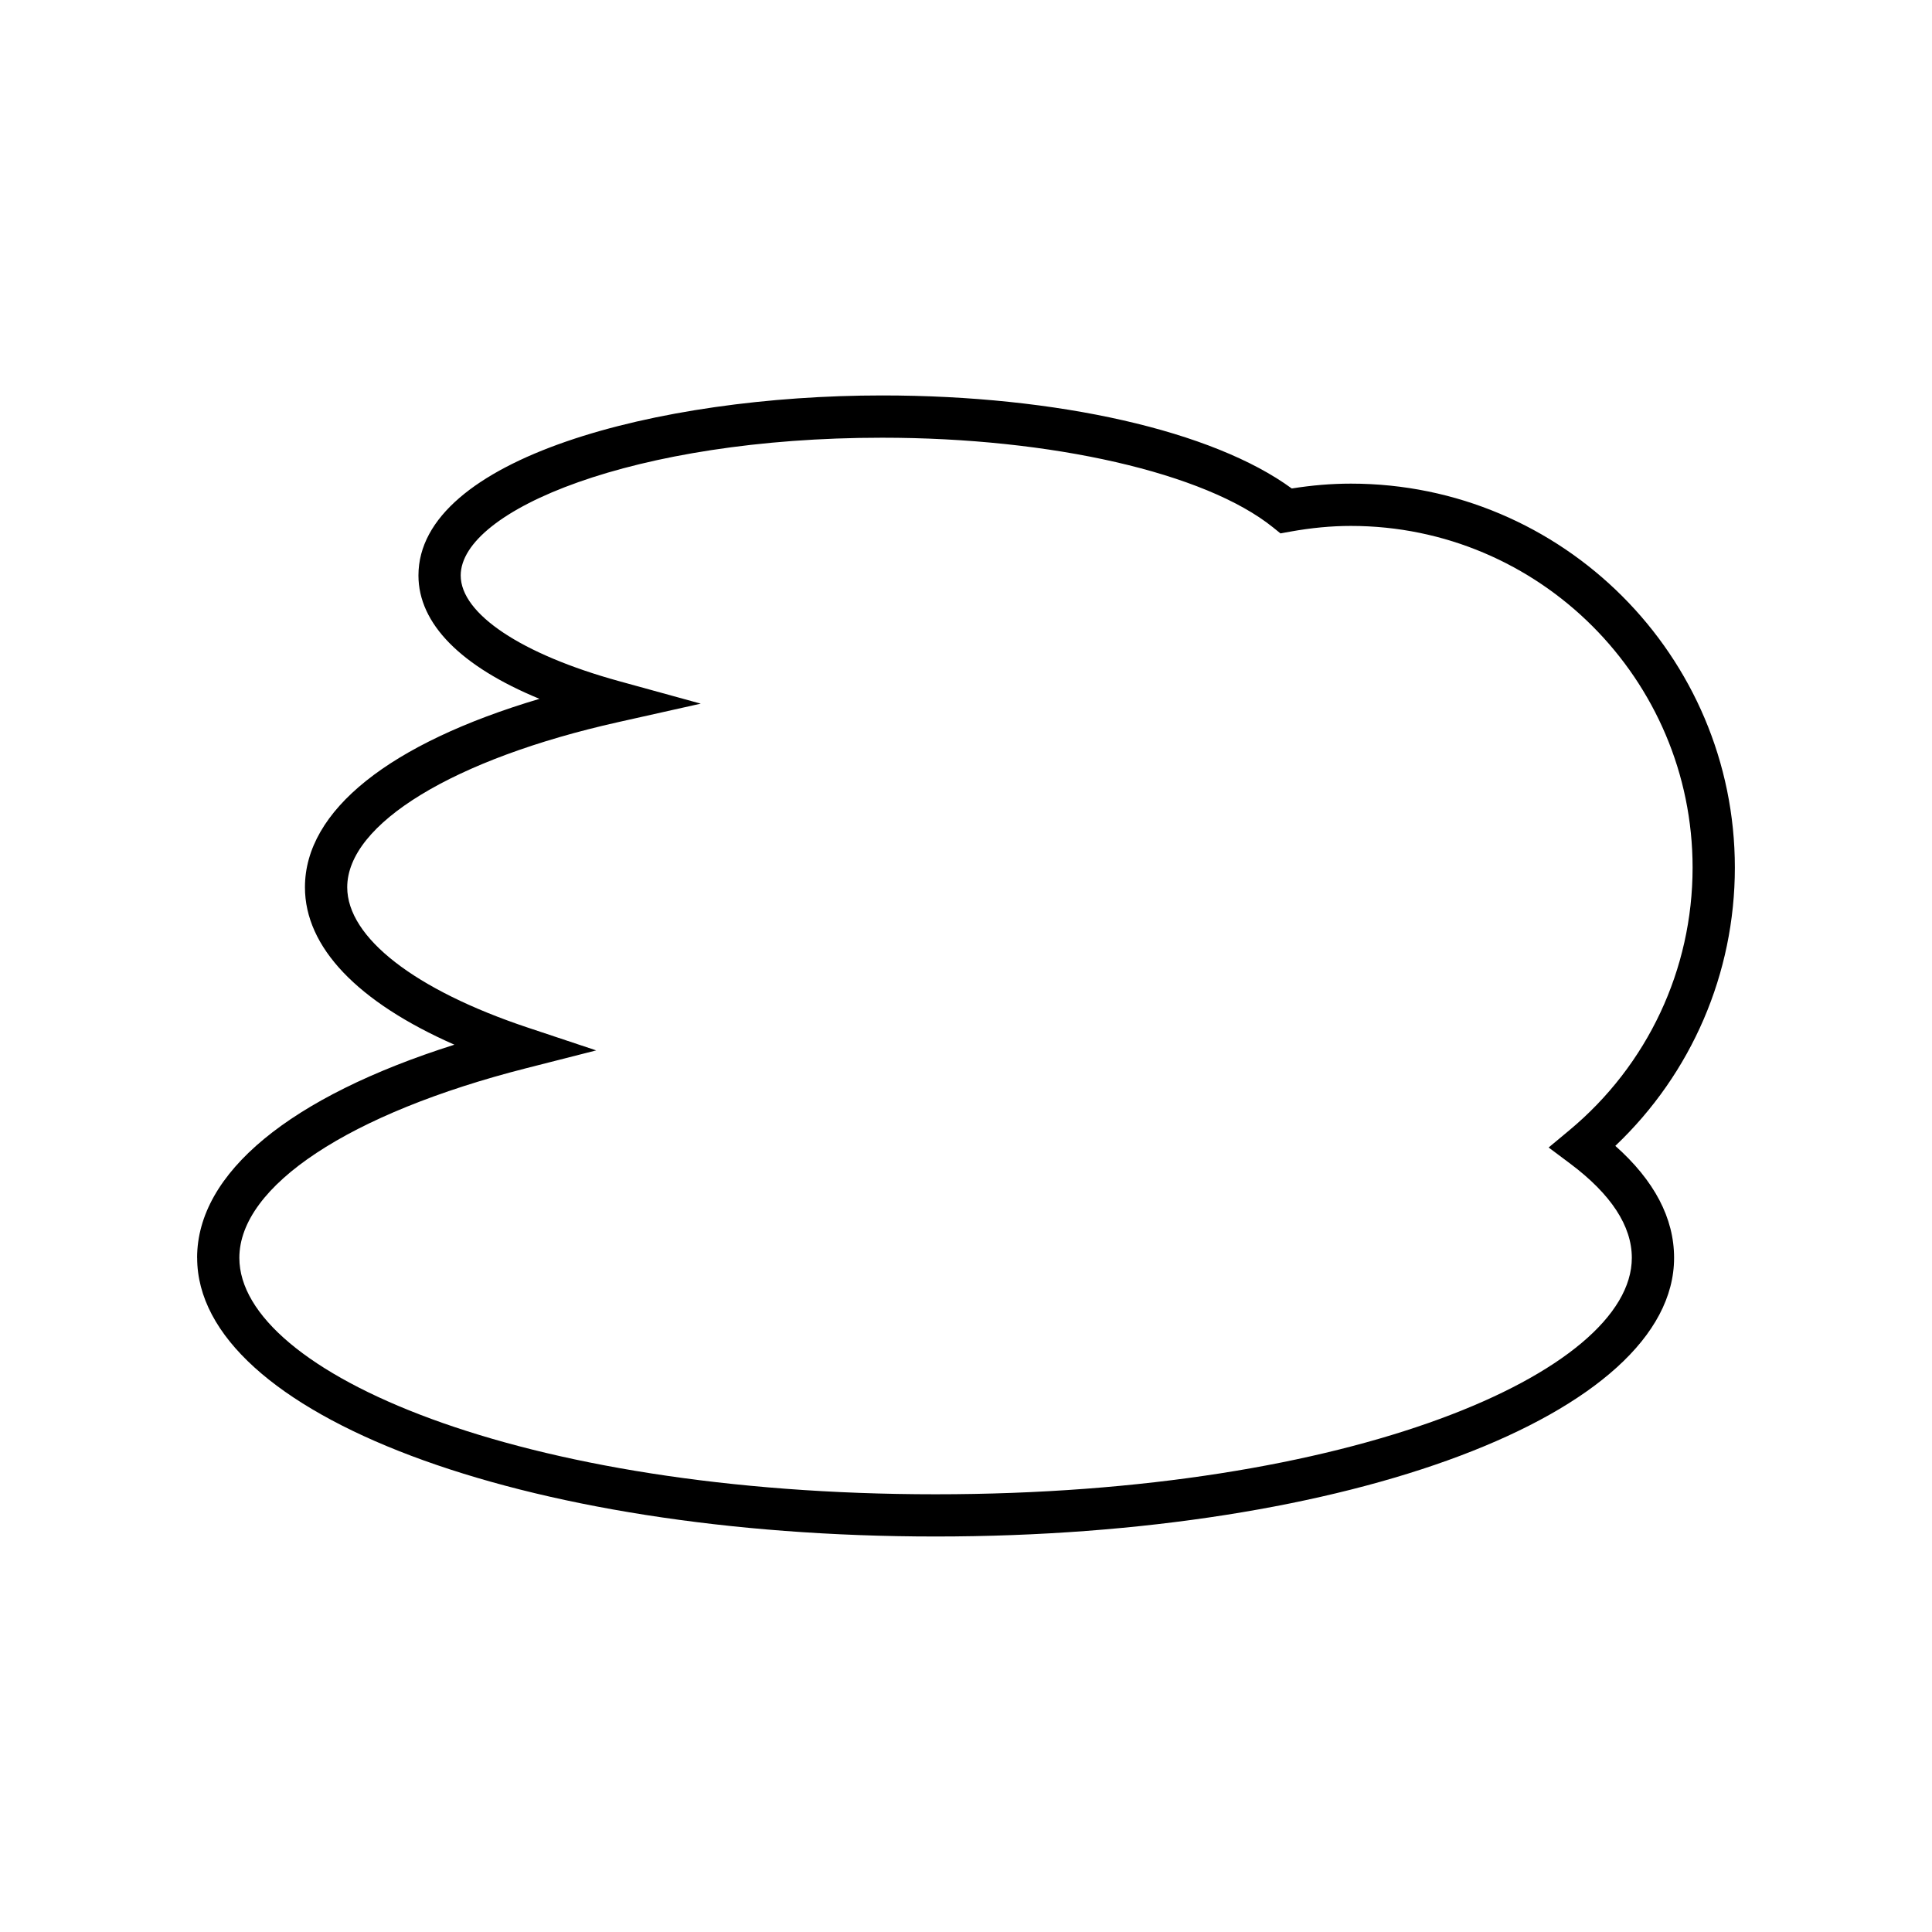
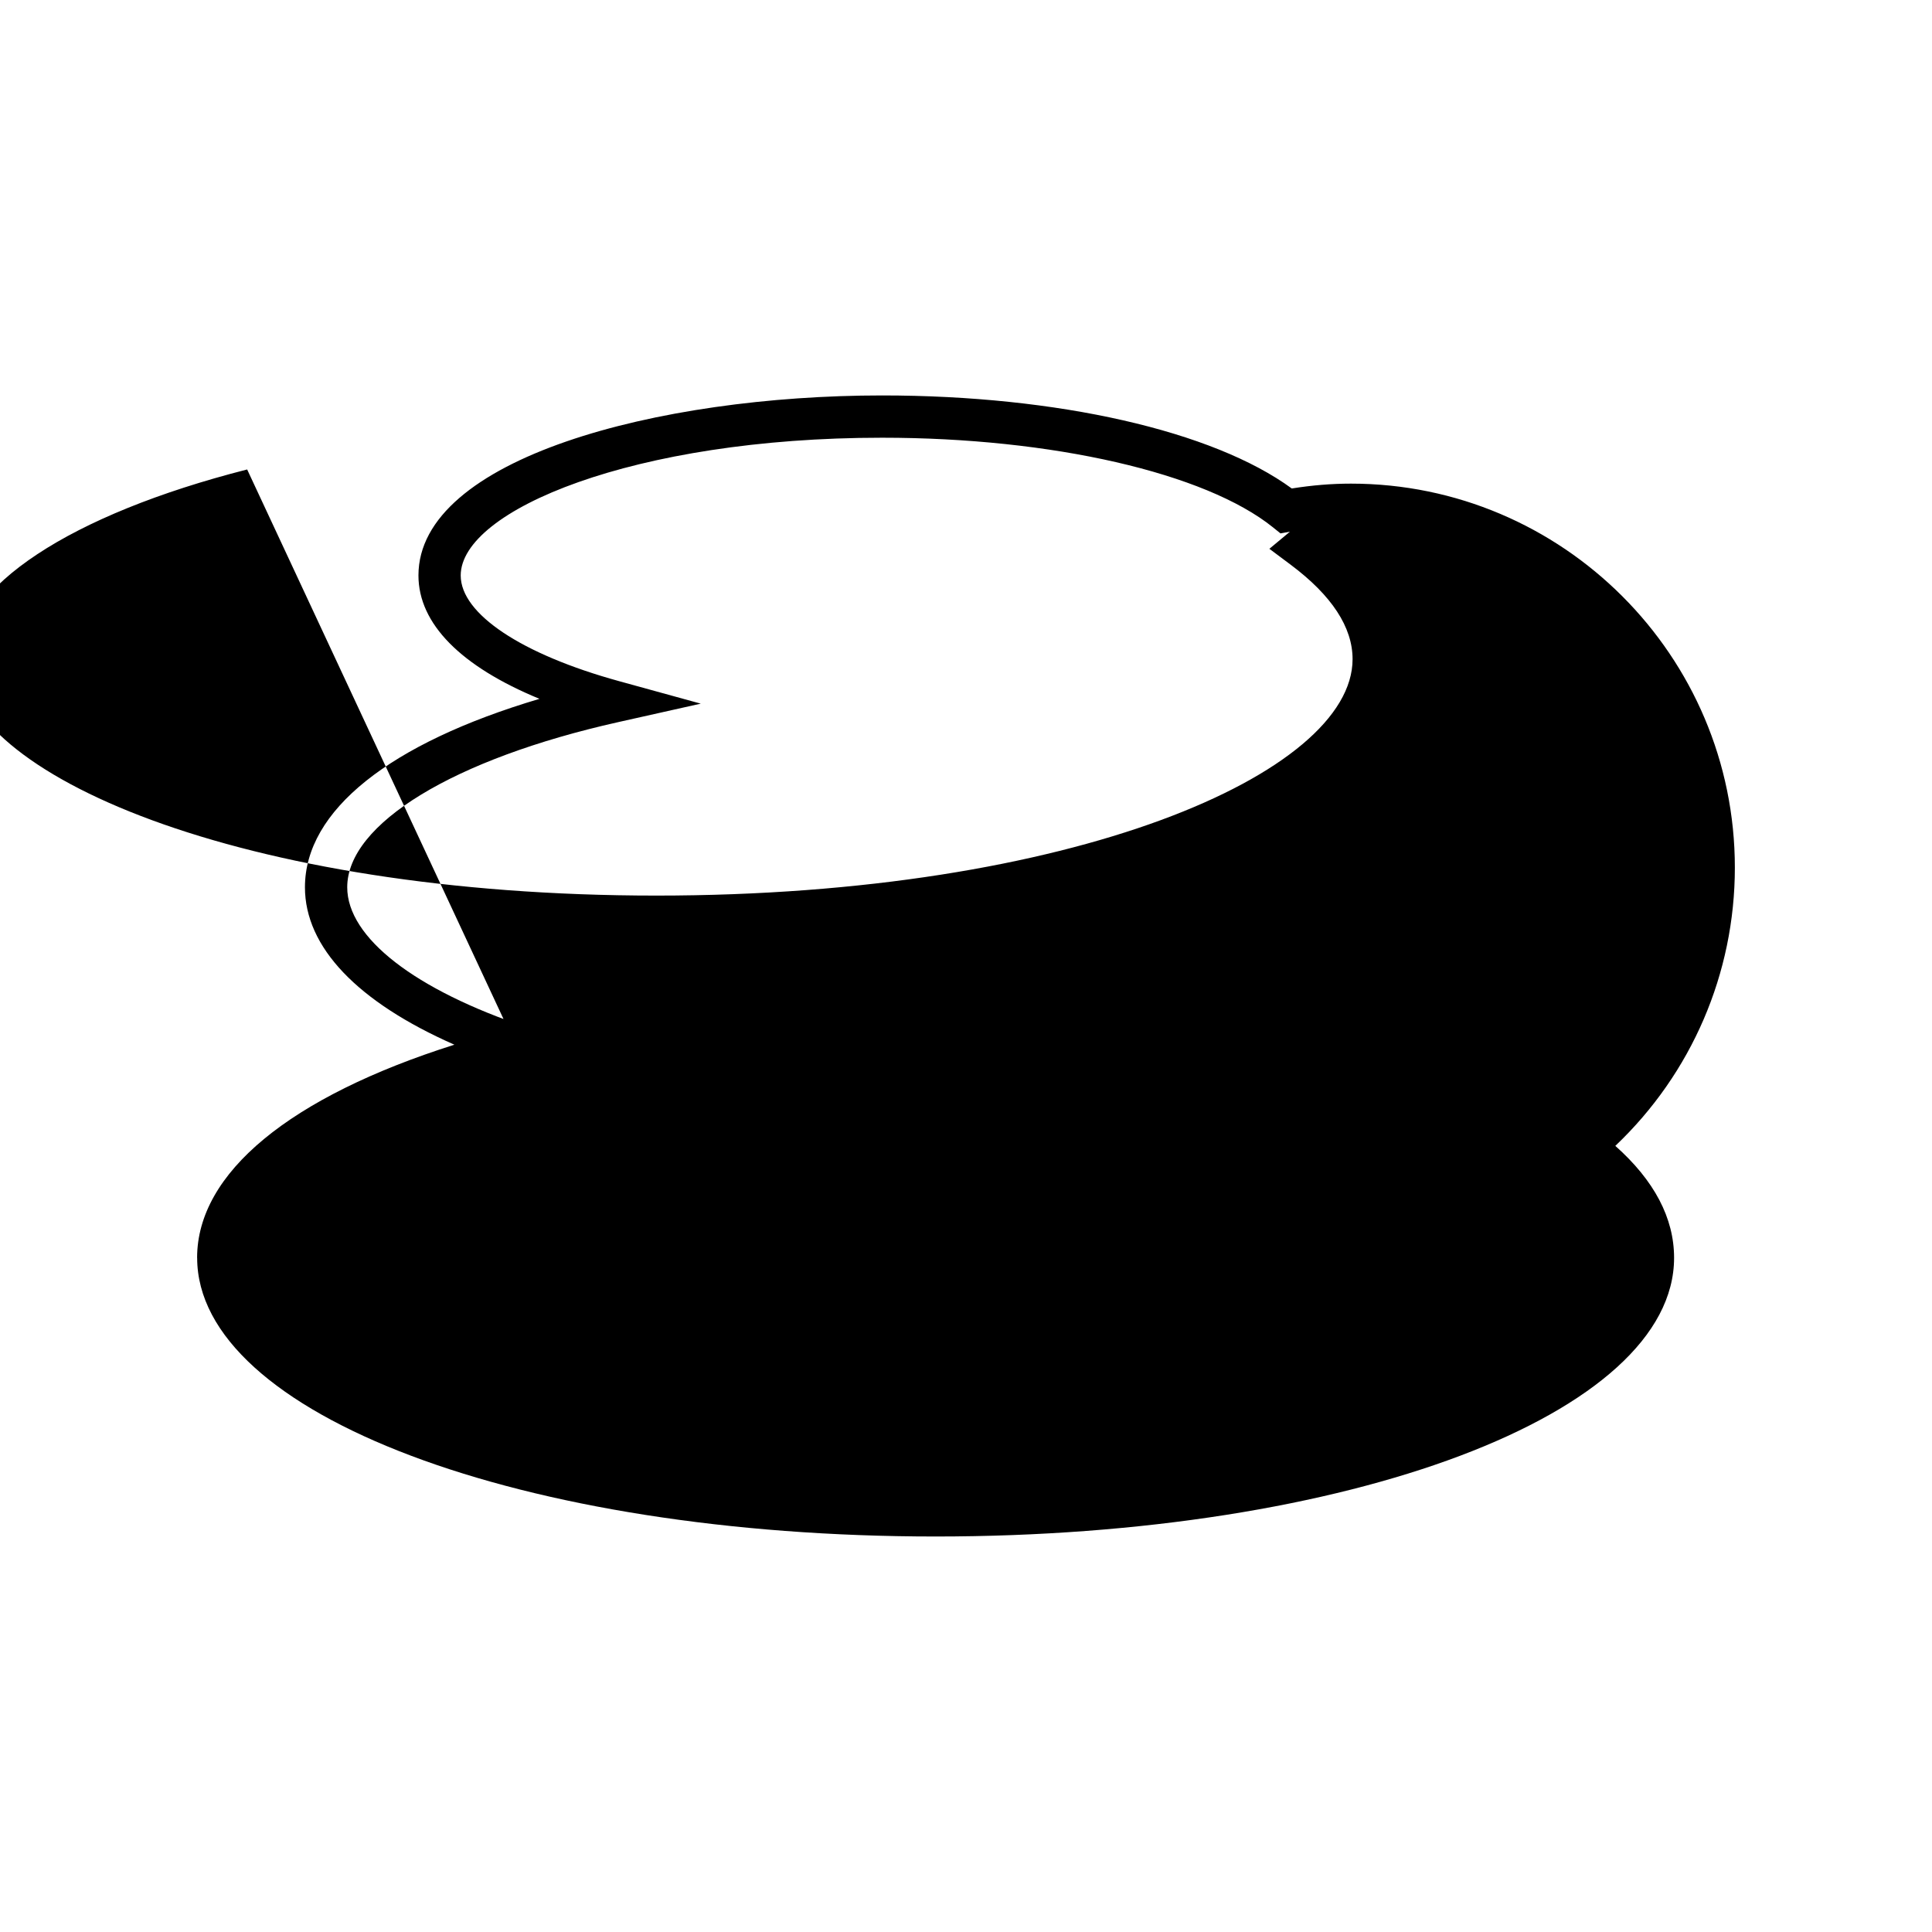
<svg xmlns="http://www.w3.org/2000/svg" fill="#000000" width="800px" height="800px" version="1.1" viewBox="144 144 512 512">
-   <path d="m196.25 477.34c0 41.41 85.965 73.848 195.7 73.848s195.7-32.438 195.7-73.848c0-10.523-5.231-20.48-15.574-29.672 20.211-19.184 31.68-45.699 31.68-73.75 0-56.102-45.641-101.75-101.75-101.75-5.09 0-10.238 0.422-15.672 1.285-20.832-15.254-62.008-24.656-108.56-24.656-59.57 0-122.88 16.719-122.88 47.703 0 12.793 11.238 24.117 32.074 32.699-39.766 11.816-62.152 29.594-62.152 49.934 0 15.883 13.922 30.41 39.605 41.723-43.578 13.797-68.184 33.984-68.184 56.48zm87.262-50.266 18.484-4.707-18.094-6.031c-29.984-9.988-47.883-23.895-47.883-37.199 0-16.816 28.18-33.996 71.793-43.762l21.898-4.902-21.637-5.957c-25.895-7.125-41.98-17.855-41.98-28.008 0-17.266 45.867-36.508 111.68-36.508 44.996 0 85.652 9.324 103.58 23.75l1.988 1.605 2.516-0.457c5.684-1.023 10.973-1.523 16.148-1.523 49.926 0 90.551 40.621 90.551 90.551 0 26.973-11.918 52.352-32.695 69.633l-5.457 4.539 5.684 4.25c10.855 8.125 16.363 16.535 16.363 25 0 30.254-74.141 62.652-184.51 62.652-110.37 0-184.51-32.395-184.51-62.652 0.008-19.066 29.156-38.328 76.074-50.273z" />
+   <path d="m196.25 477.34c0 41.41 85.965 73.848 195.7 73.848s195.7-32.438 195.7-73.848c0-10.523-5.231-20.48-15.574-29.672 20.211-19.184 31.68-45.699 31.68-73.75 0-56.102-45.641-101.75-101.75-101.75-5.09 0-10.238 0.422-15.672 1.285-20.832-15.254-62.008-24.656-108.56-24.656-59.57 0-122.88 16.719-122.88 47.703 0 12.793 11.238 24.117 32.074 32.699-39.766 11.816-62.152 29.594-62.152 49.934 0 15.883 13.922 30.41 39.605 41.723-43.578 13.797-68.184 33.984-68.184 56.48zm87.262-50.266 18.484-4.707-18.094-6.031c-29.984-9.988-47.883-23.895-47.883-37.199 0-16.816 28.18-33.996 71.793-43.762l21.898-4.902-21.637-5.957c-25.895-7.125-41.98-17.855-41.98-28.008 0-17.266 45.867-36.508 111.68-36.508 44.996 0 85.652 9.324 103.58 23.75l1.988 1.605 2.516-0.457l-5.457 4.539 5.684 4.25c10.855 8.125 16.363 16.535 16.363 25 0 30.254-74.141 62.652-184.51 62.652-110.37 0-184.51-32.395-184.51-62.652 0.008-19.066 29.156-38.328 76.074-50.273z" />
</svg>